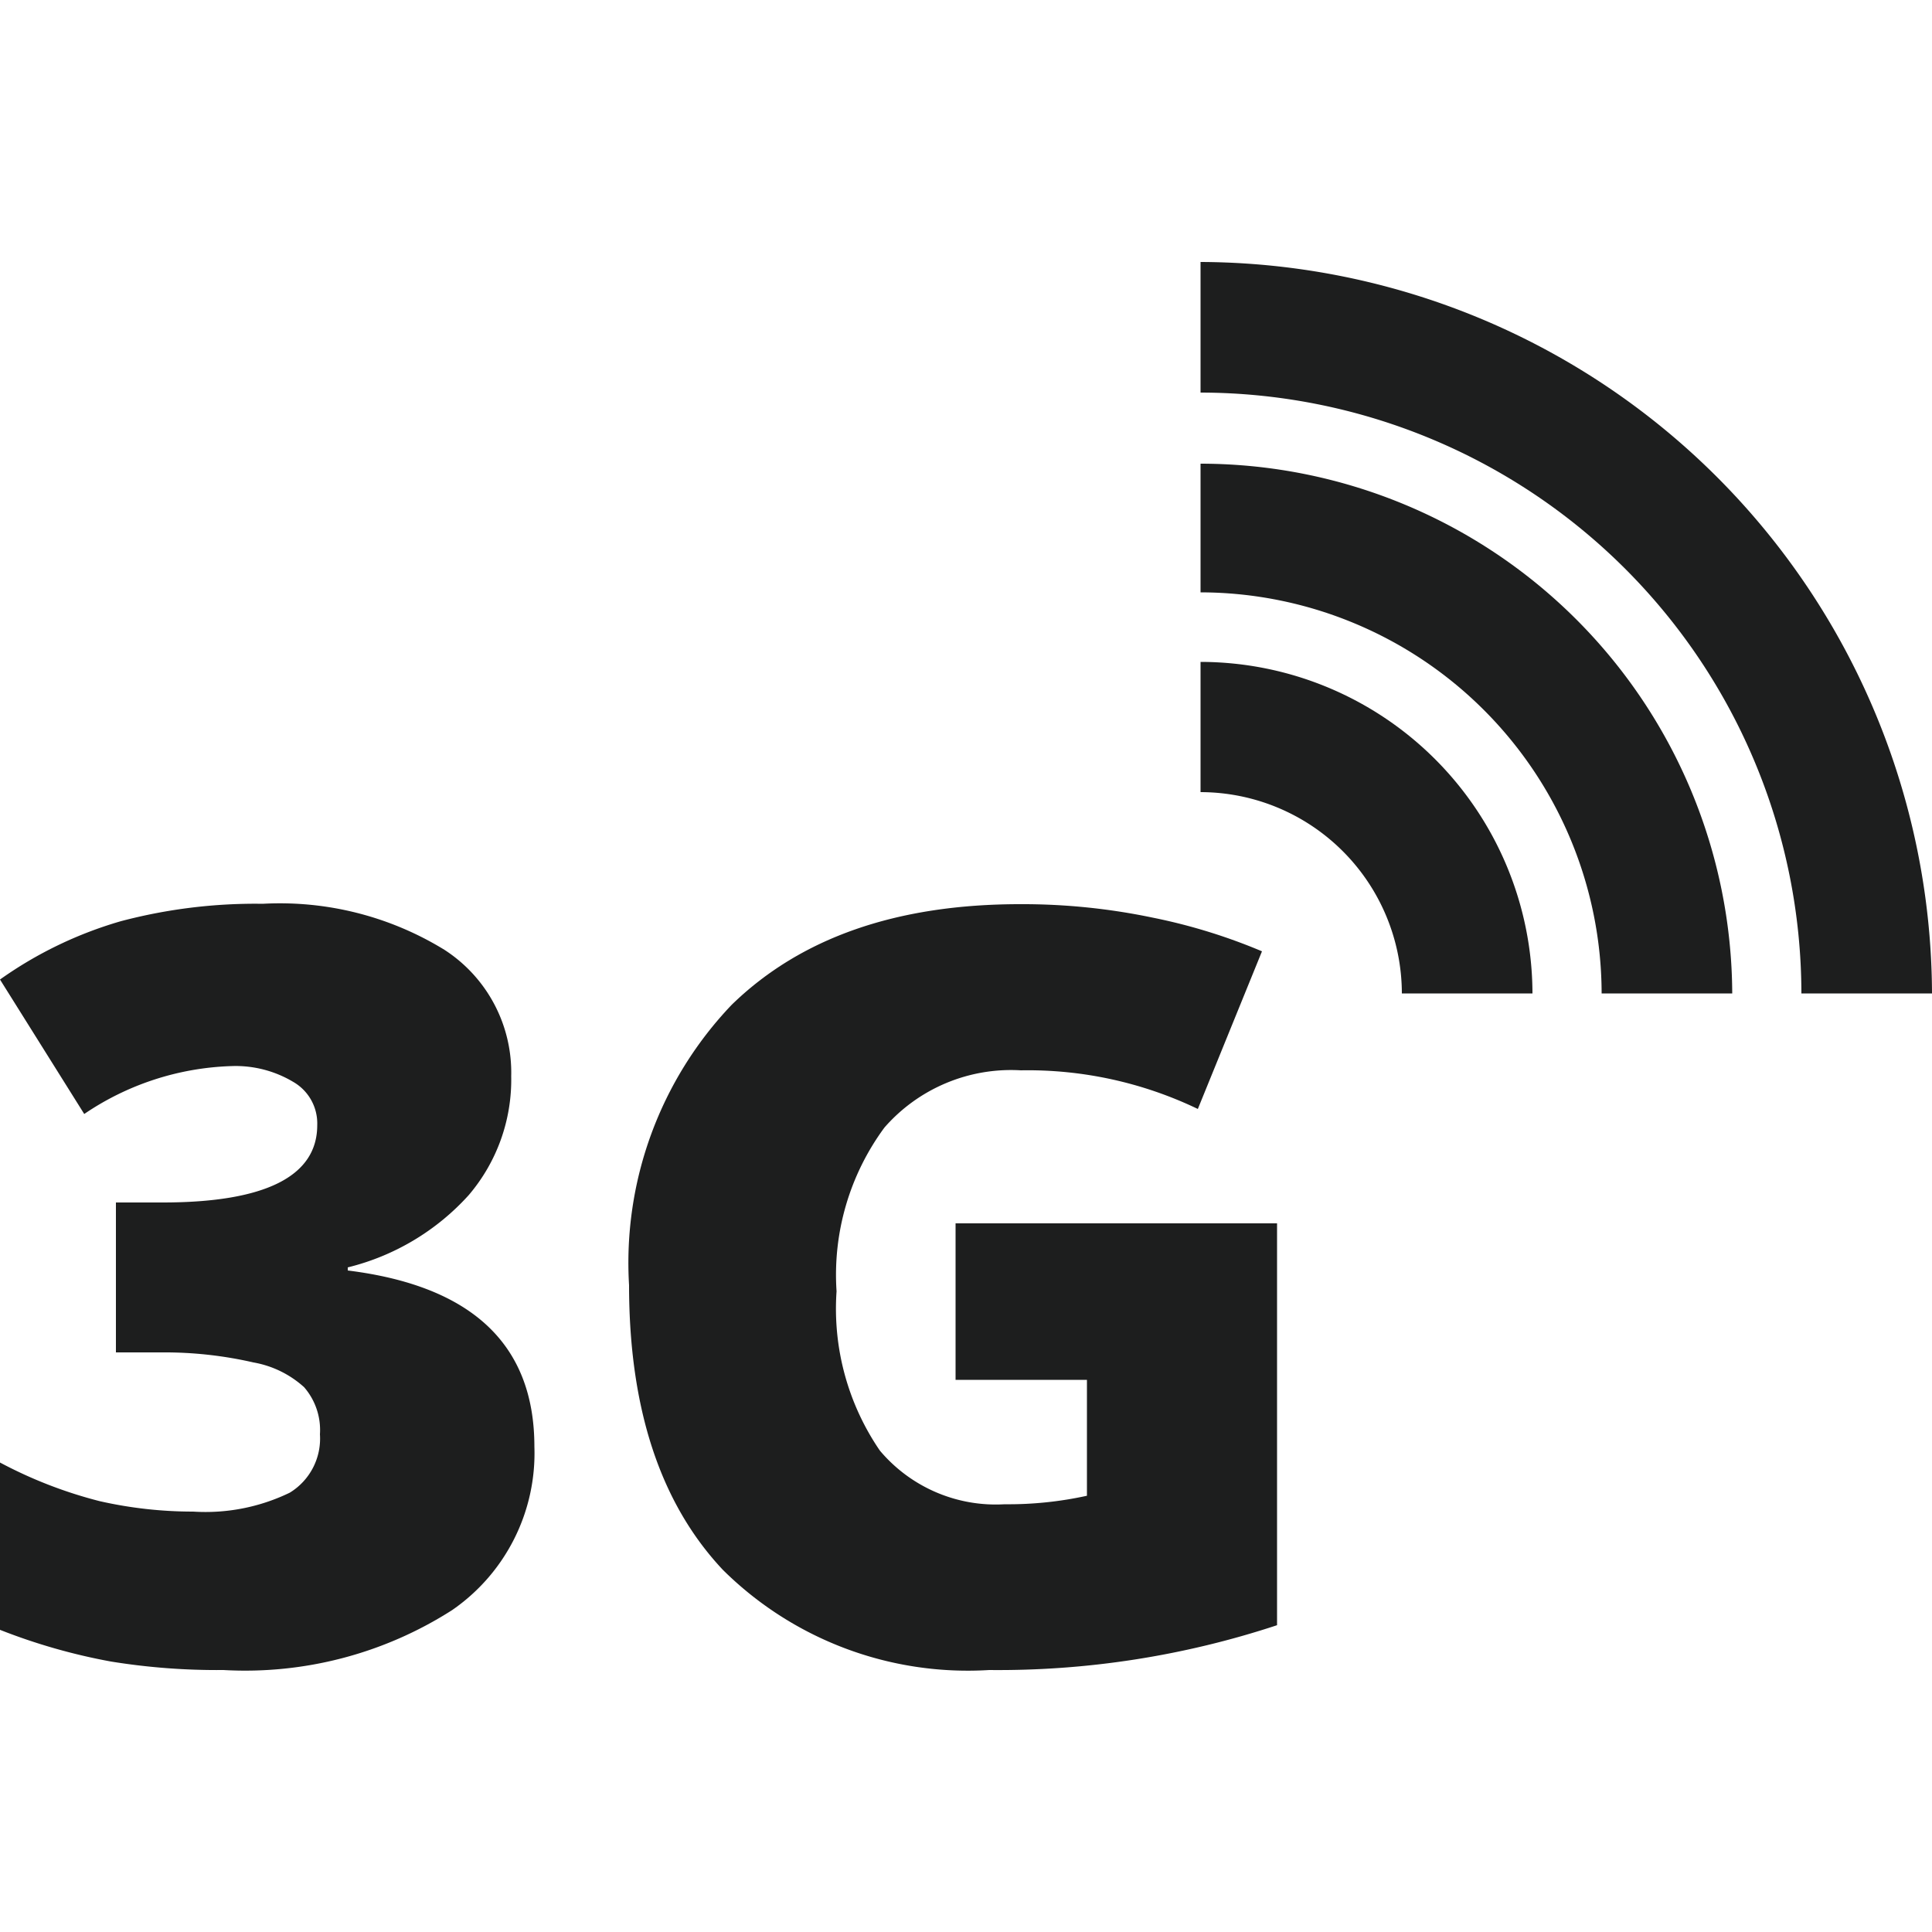
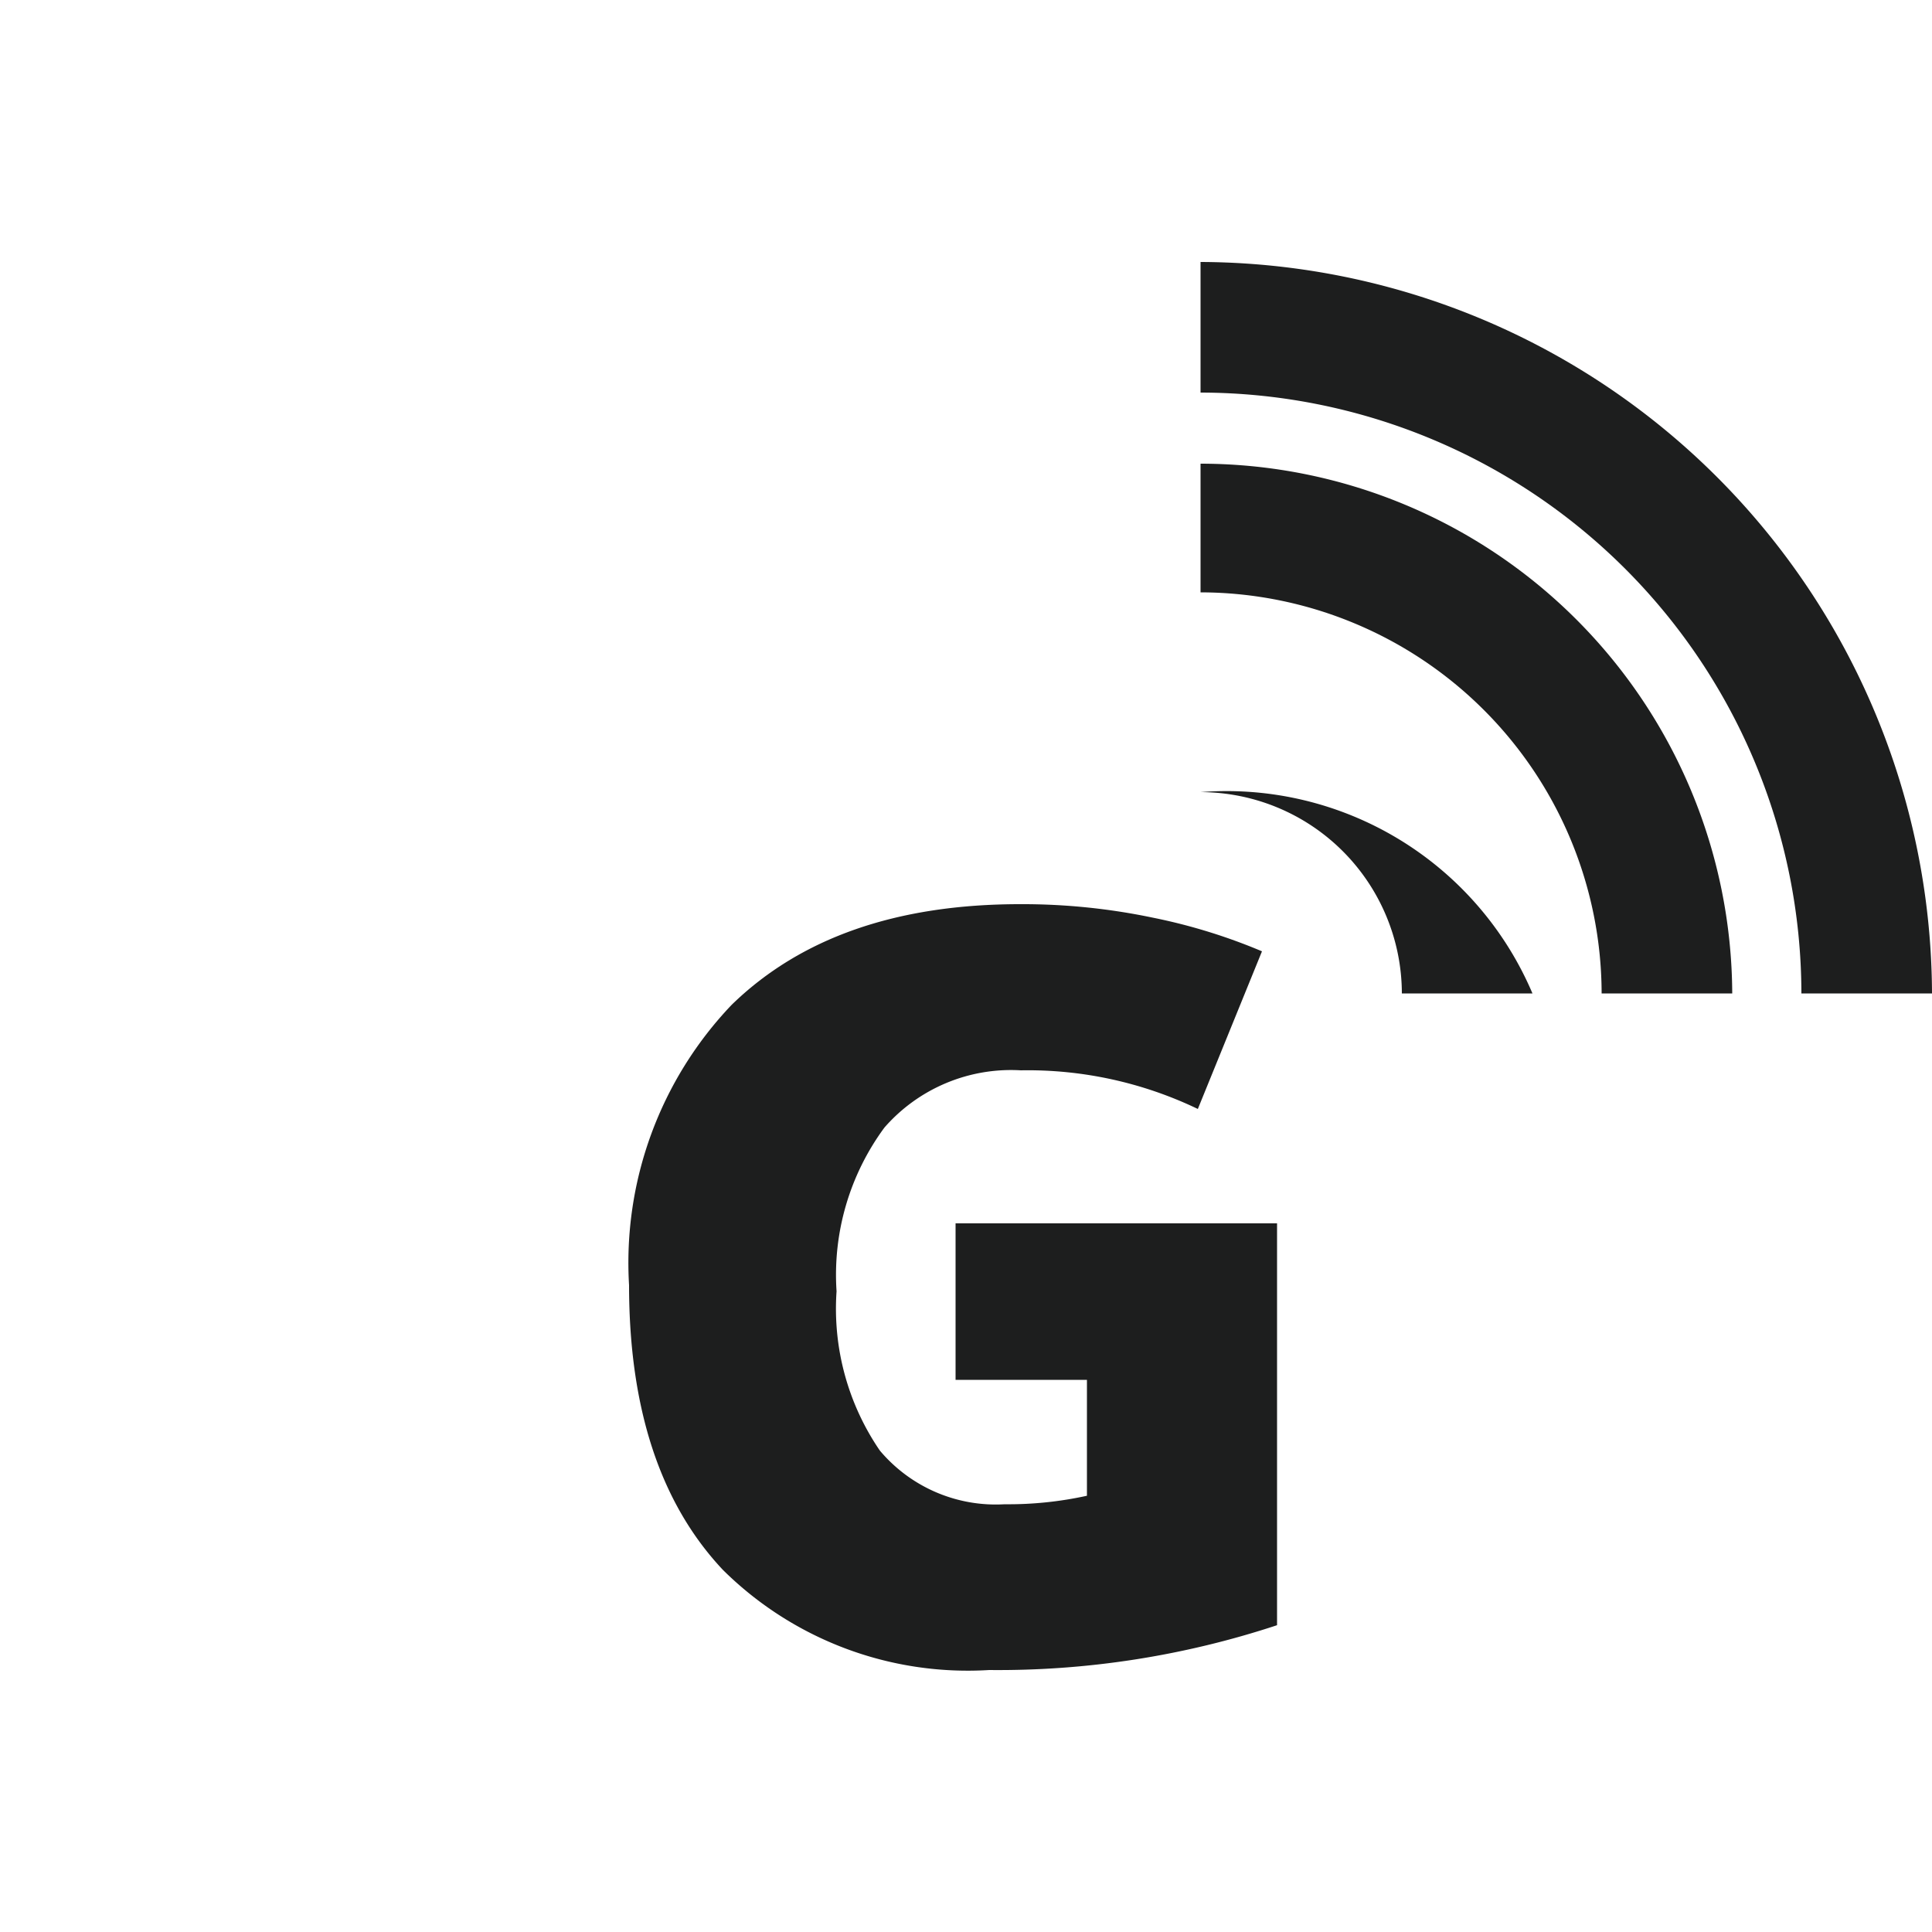
<svg xmlns="http://www.w3.org/2000/svg" id="Layer_1" data-name="Layer 1" viewBox="0 0 50 50">
  <defs>
    <style>.cls-1{fill:#1d1e1e;}</style>
  </defs>
-   <path class="cls-1" d="M13.23,27.85a4.6,4.6,0,0,1-1.1,3.08A6.22,6.22,0,0,1,9,32.8v.08q4.83.6,4.83,4.56a4.93,4.93,0,0,1-2.13,4.23,9.94,9.94,0,0,1-5.92,1.55A17.15,17.15,0,0,1,2.87,43,15.36,15.36,0,0,1,0,42.18V37.85a11.51,11.51,0,0,0,2.58,1A10.92,10.92,0,0,0,5,39.12a5,5,0,0,0,2.5-.49,1.64,1.64,0,0,0,.78-1.51,1.69,1.69,0,0,0-.41-1.22,2.63,2.63,0,0,0-1.31-.64A10.29,10.29,0,0,0,4.18,35H3V31.12H4.21c2.64,0,4-.67,4-2A1.24,1.24,0,0,0,7.59,28,2.91,2.91,0,0,0,6,27.59a7.17,7.17,0,0,0-3.82,1.24L0,25.35a10.36,10.36,0,0,1,3.13-1.51,13.61,13.61,0,0,1,3.67-.45,8.13,8.13,0,0,1,4.7,1.19A3.78,3.78,0,0,1,13.23,27.85Z" />
  <path class="cls-1" d="M24.73,31.66h8.32v10.4a23,23,0,0,1-7.45,1.16,9,9,0,0,1-6.89-2.59q-2.43-2.58-2.43-7.37A9.67,9.67,0,0,1,18.94,26c1.78-1.73,4.26-2.6,7.46-2.6a16.44,16.44,0,0,1,3.44.35,14.71,14.71,0,0,1,2.82.87L31,28.7a10.16,10.16,0,0,0-4.58-1,4.35,4.35,0,0,0-3.53,1.48,6.42,6.42,0,0,0-1.24,4.24,6.5,6.5,0,0,0,1.12,4.12A3.92,3.92,0,0,0,26,38.93a9.48,9.48,0,0,0,2.13-.22v-3H24.73Z" />
-   <path class="cls-1" d="M39.66,25.71H36.28a5.22,5.22,0,0,0-5.21-5.21V17.13A8.6,8.6,0,0,1,39.66,25.71Z" />
+   <path class="cls-1" d="M39.66,25.71H36.28a5.22,5.22,0,0,0-5.21-5.21A8.6,8.6,0,0,1,39.66,25.71Z" />
  <path class="cls-1" d="M44.83,25.71H41.45A10.4,10.4,0,0,0,31.07,15.33V12A13.77,13.77,0,0,1,44.83,25.71Z" />
  <path class="cls-1" d="M50,25.71H46.62A15.57,15.57,0,0,0,31.07,10.16V6.78A19,19,0,0,1,50,25.71Z" />
</svg>